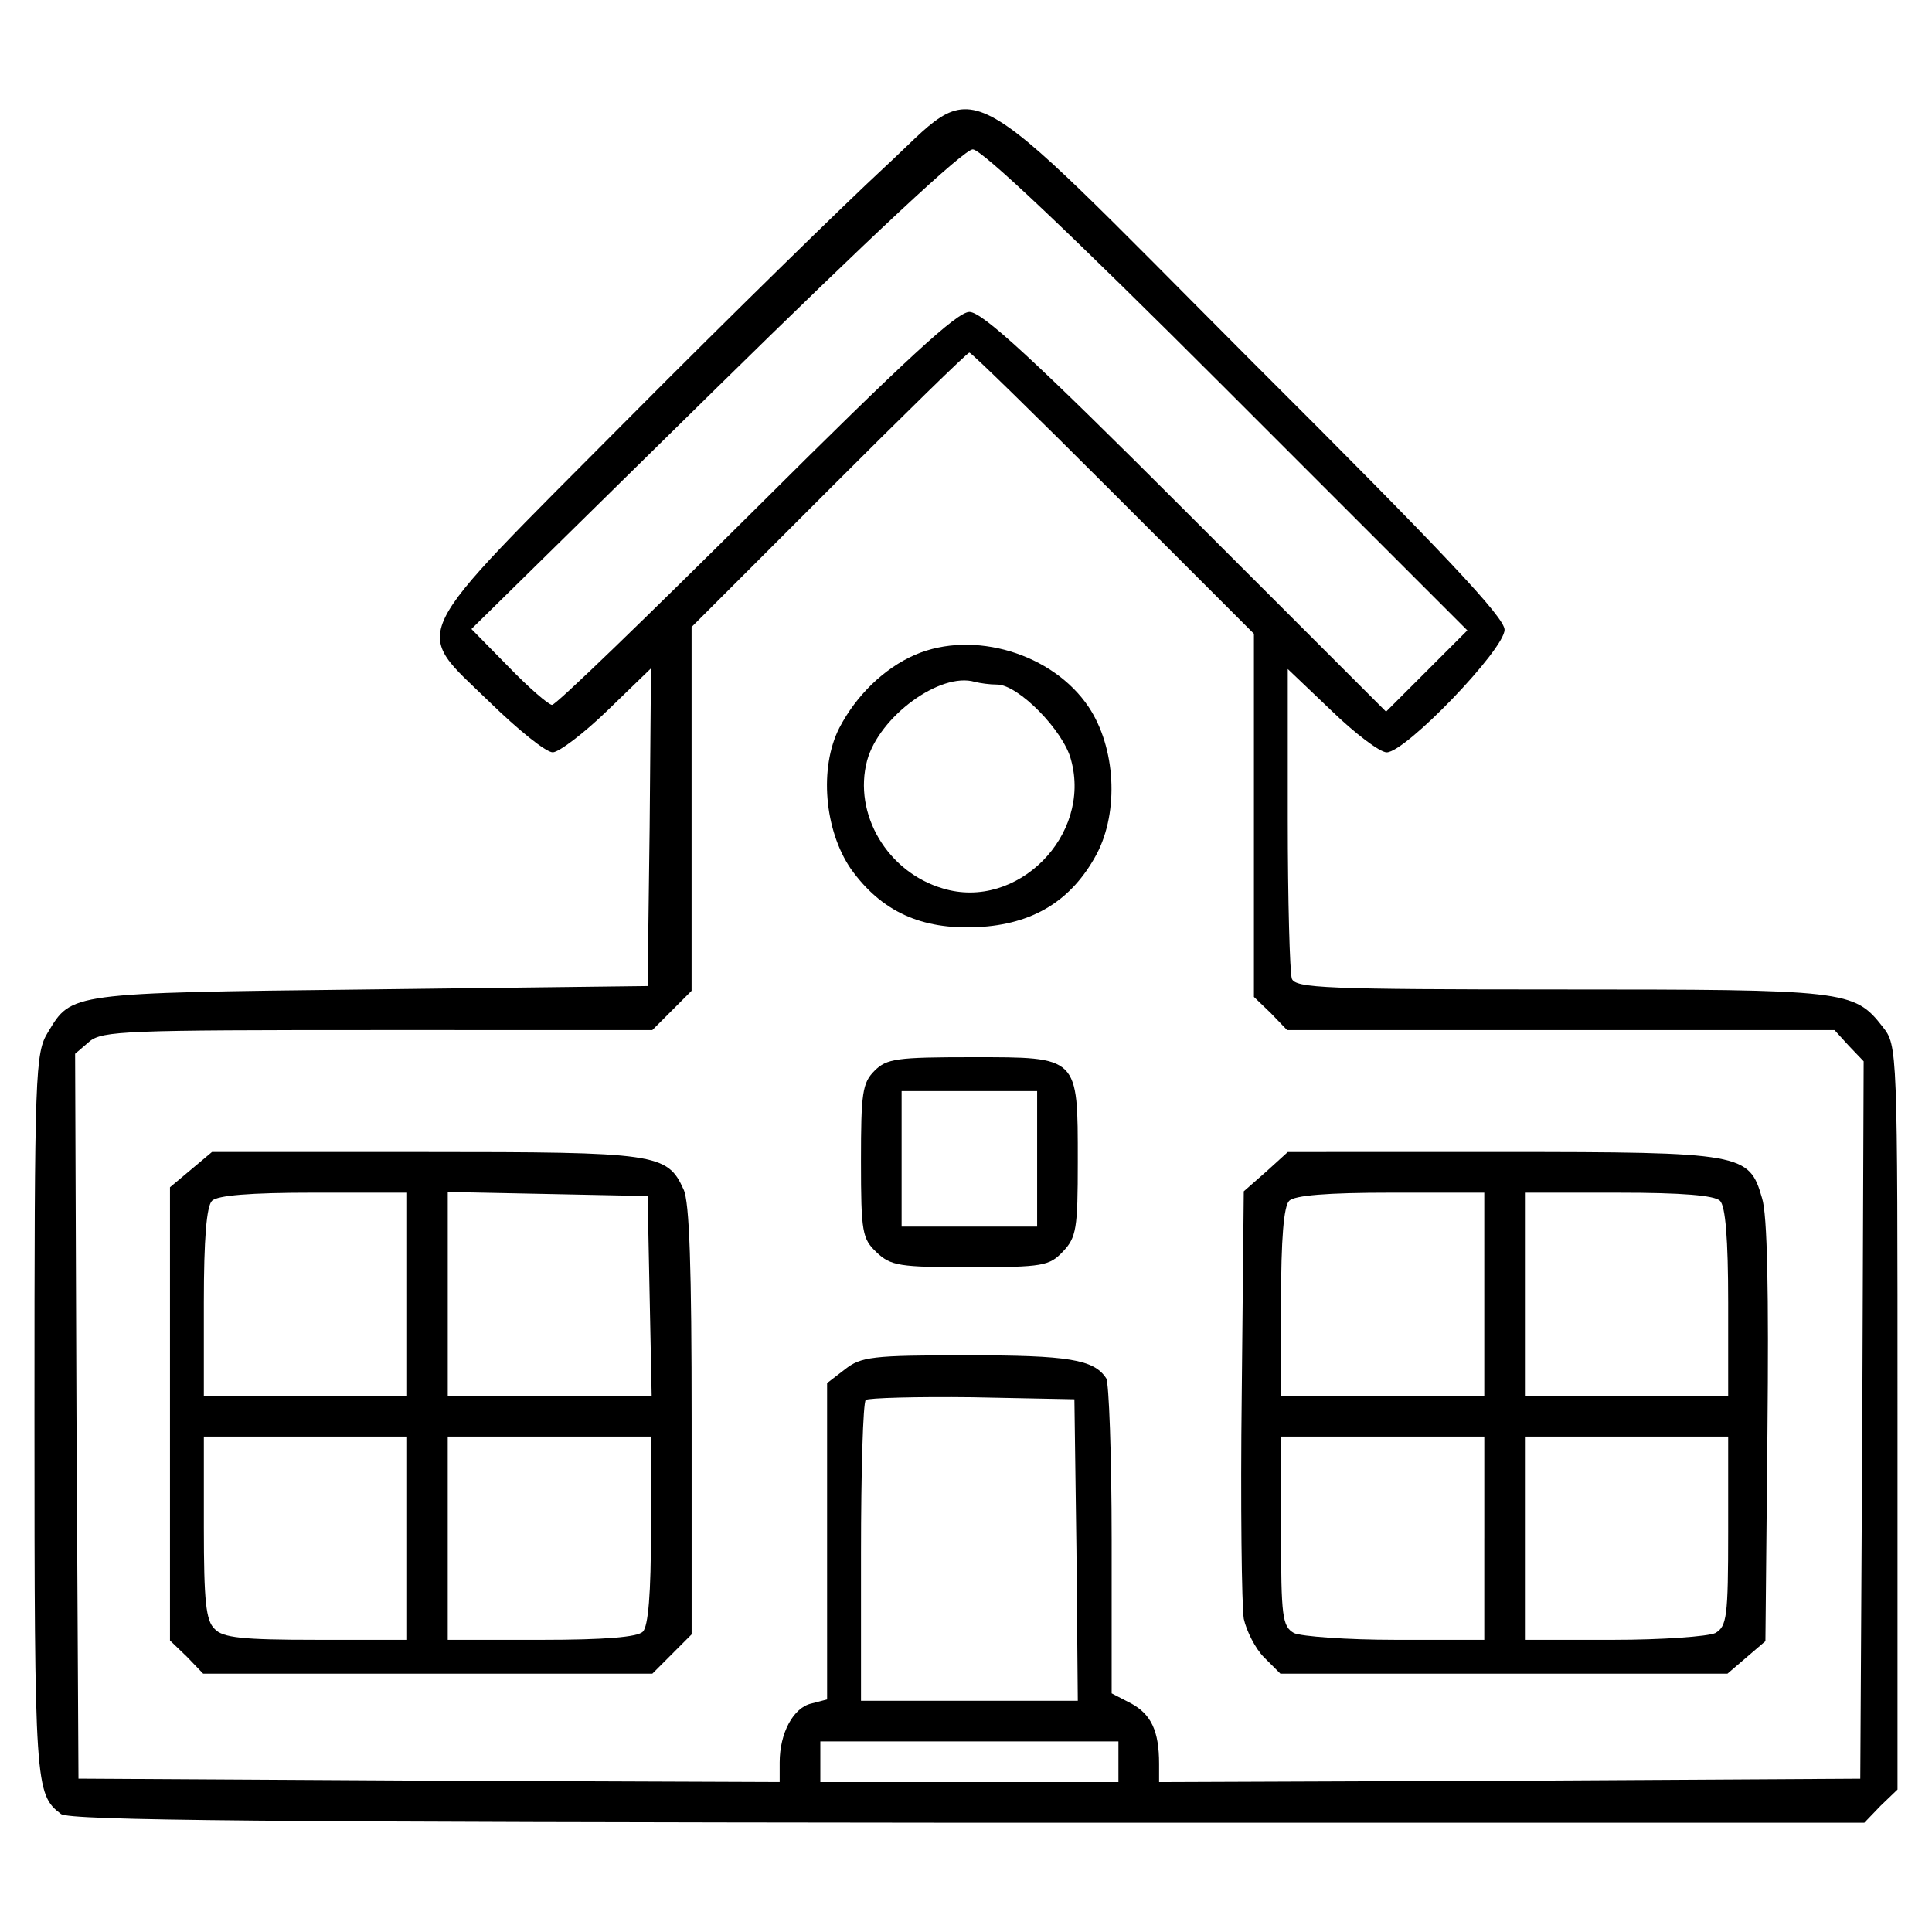
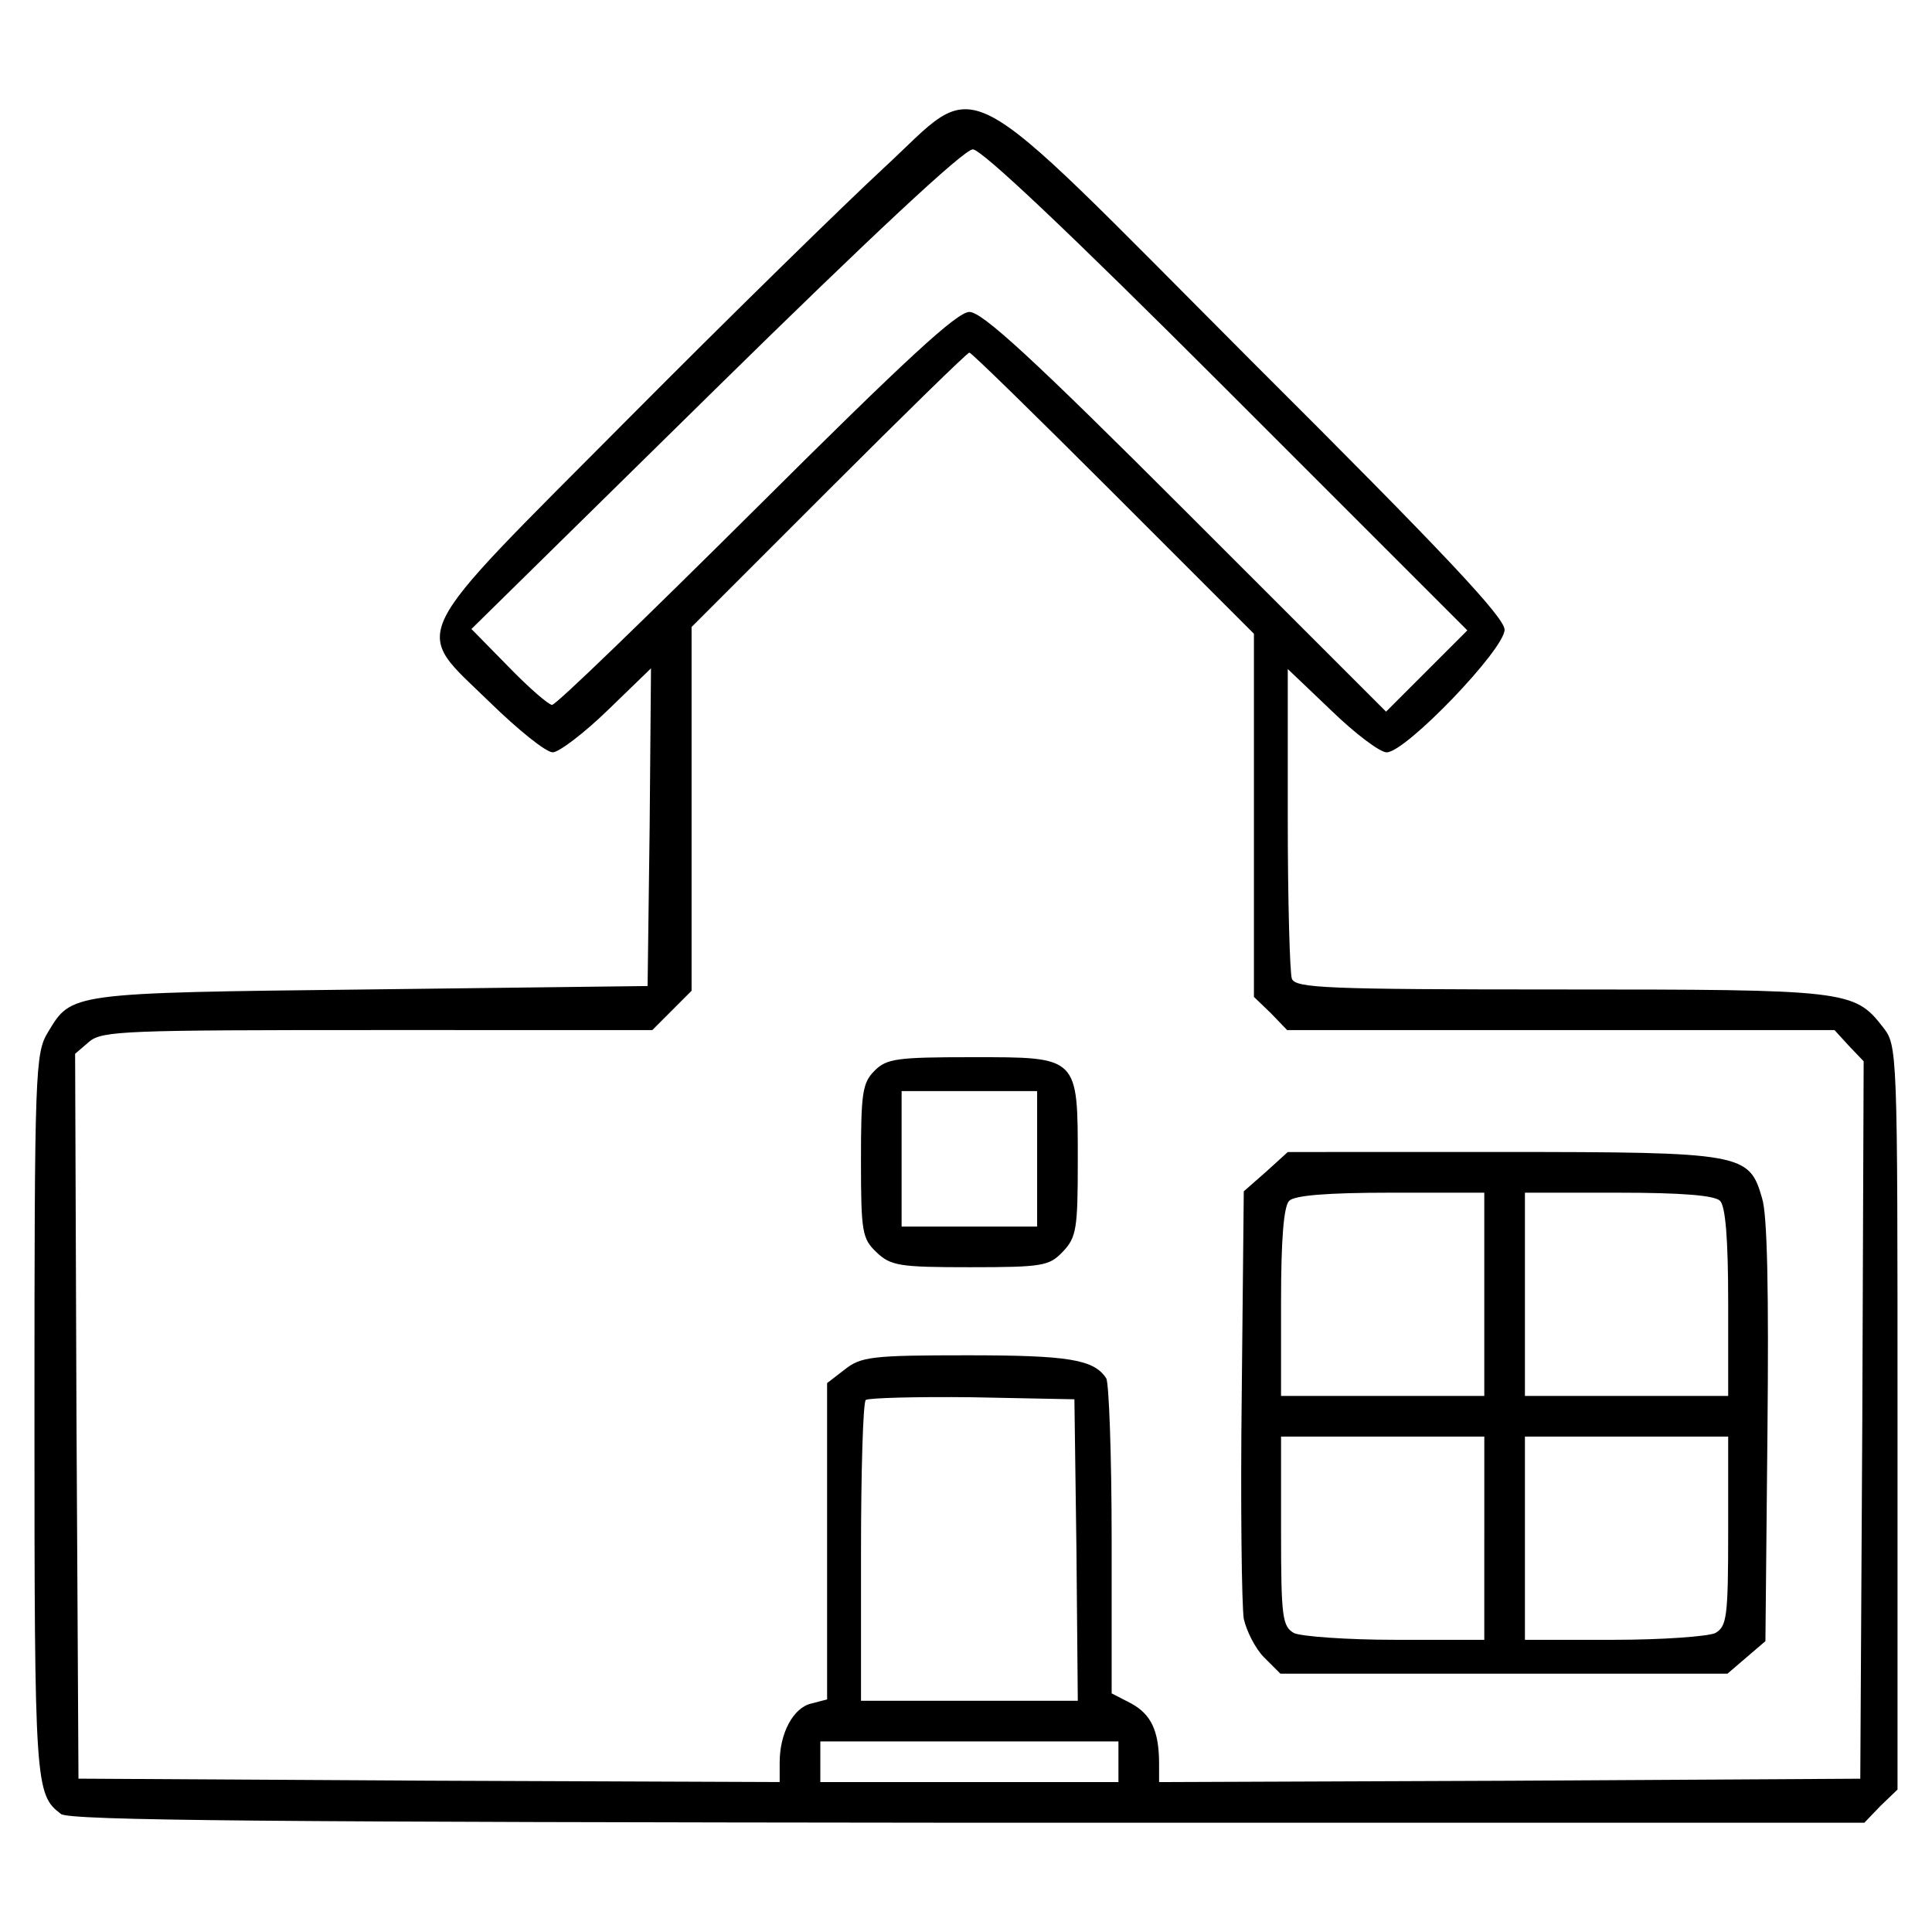
<svg xmlns="http://www.w3.org/2000/svg" fill="#000000" width="800px" height="800px" version="1.1" viewBox="144 144 512 512">
  <g>
    <path d="m377.92 188.79c-9.516 8.797-40.039 38.602-67.504 66.25-59.613 59.961-57.277 54.941-36.629 75.047 7.543 7.359 14.902 13.285 16.695 13.285 1.617 0 8.258-5.027 14.547-11.129l11.492-11.129-0.359 42.195-0.543 42-73.613 0.898c-79.895 0.902-78.996 0.902-85.281 11.316-3.41 5.566-3.594 9.875-3.594 101.44 0 98.207 0.18 100.54 7.004 105.75 2.156 1.793 56.551 2.156 240.4 2.332h237.53l4.309-4.488 4.488-4.309v-98.566c0-98.391 0-98.57-3.949-103.59-7.543-9.691-9.691-9.875-85.645-9.875-61.945 0-70.02-0.359-70.918-2.871-0.539-1.617-1.078-20.645-1.078-42.371v-39.676l11.492 10.953c6.281 6.106 12.922 11.129 14.723 11.129 5.027 0 31.242-27.293 31.242-32.496 0-3.231-15.801-20.105-66.965-71.098-80.074-80.266-71.102-75.594-97.848-50.996zm91.203 58.527 63.738 63.738-21.539 21.539-52.969-52.961c-40.578-40.578-54.039-52.965-57.453-52.965-3.231 0-16.52 12.207-56.551 52.07-28.73 28.547-52.969 52.062-54.047 52.062-0.898 0-6.106-4.488-11.492-10.055l-9.875-10.055 64.637-63.551c41.117-40.395 65.895-63.555 68.227-63.555 2.332-0.004 25.492 21.898 67.324 63.73zm-30.164 27.289 37.344 37.344v96.238l4.488 4.309 4.309 4.488h145.07l3.769 4.133 3.949 4.133-0.359 95.156-0.535 94.969-92.82 0.539-93.004 0.359v-4.848c0-8.797-2.156-13.105-7.359-15.977l-5.211-2.691v-40.758c0-22.445-0.719-41.656-1.438-42.727-3.231-5.027-10.055-6.106-36.805-6.106-25.316 0-28.188 0.359-32.496 3.773l-4.672 3.594v42.012l0.004 41.816-4.133 1.078c-4.848 1.078-8.438 7.898-8.438 15.617v5.203l-92.82-0.359-93.004-0.539-0.531-96.047-0.359-96.051 3.769-3.231c3.41-2.871 9.875-3.055 76.484-3.055l72.711 0.004 5.203-5.203 5.203-5.211v-96.41l36.27-36.27c20.105-20.105 36.805-36.445 37.344-36.445 0.543-0.004 17.602 16.691 38.066 37.16zm-9.691 280.08 0.359 40.039h-57.453v-39.141c0-21.543 0.539-39.855 1.258-40.578 0.719-0.539 13.469-0.898 28.188-0.719l27.109 0.539zm11.129 56.195v5.387h-79v-10.773h79z" />
-     <path d="m386.53 317.52c-8.258 3.594-15.617 10.77-20.105 19.391-5.387 10.59-3.949 27.109 3.055 37.344 8.082 11.309 18.672 16.156 33.574 15.441 14.723-0.715 24.953-7.004 31.598-19.391 5.926-11.309 5.027-28.188-2.156-38.961-9.52-14.18-30.523-20.465-45.965-13.824zm21.727 7.898c5.566 0 17.598 12.207 19.574 19.93 5.566 20.105-14.363 40.039-33.93 34.113-14.723-4.309-23.879-19.75-20.105-33.93 3.234-11.668 19.391-23.52 28.547-20.828 1.422 0.359 3.938 0.715 5.914 0.715z" />
    <path d="m375.76 427.76c-3.231 3.231-3.594 5.926-3.594 23.879 0 19.035 0.359 20.645 4.133 24.238 3.769 3.594 6.106 3.949 24.777 3.949 19.391 0 21.004-0.359 24.598-4.133 3.594-3.773 3.949-6.106 3.949-23.879 0-28.008 0.359-27.648-28.008-27.648-19.934 0.004-22.629 0.359-25.855 3.594zm43.09 23.344v17.957h-35.914v-35.914h35.914z" />
-     <path d="m194.61 453.97-5.566 4.664v120.11l4.488 4.309 4.309 4.488h119.04l5.203-5.203 5.203-5.211v-56.734c0-40.039-0.539-57.992-2.156-61.223-4.309-9.516-7.18-9.875-68.582-9.875h-56.375zm57.273 33.035v26.934h-53.863v-24.777c0-16.879 0.719-25.492 2.156-26.934 1.438-1.438 10.051-2.156 26.93-2.156h24.777zm64.277 0.355 0.539 26.57h-54.039v-54.043l26.57 0.539 26.395 0.539zm-64.277 64.277v26.93h-24.059c-19.566 0-24.777-0.539-26.93-2.871-2.332-2.156-2.871-7.359-2.871-26.93v-24.059h53.859zm64.633-2.156c0 16.879-0.719 25.492-2.156 26.934-1.438 1.438-10.051 2.156-26.93 2.156h-24.777v-53.859h53.859v24.77z" />
    <path d="m479.54 454.51-5.926 5.203-0.539 53.68c-0.359 29.441 0 56.195 0.539 59.605 0.719 3.231 3.055 7.898 5.387 10.23l4.309 4.309h118.49l10.055-8.617 0.539-55.48c0.359-36.625 0-57.629-1.438-61.945-3.41-11.848-5.027-12.207-68.941-12.207l-56.734 0.008zm57.812 32.496v26.934h-53.863v-24.777c0-16.879 0.719-25.492 2.156-26.934 1.438-1.438 10.055-2.156 26.93-2.156h24.777zm62.477-24.777c1.438 1.438 2.156 10.055 2.156 26.934v24.777h-53.863v-53.863h24.777c16.879-0.004 25.492 0.715 26.93 2.152zm-62.477 89.41v26.93h-23.52c-12.93 0-24.957-0.898-26.93-1.793-3.055-1.793-3.41-4.133-3.41-26.93v-25.137h53.863v26.93zm64.633-1.793c0 22.801-0.359 25.137-3.41 26.93-1.977 0.898-14.008 1.793-26.934 1.793h-23.52v-53.859h53.863z" />
  </g>
</svg>